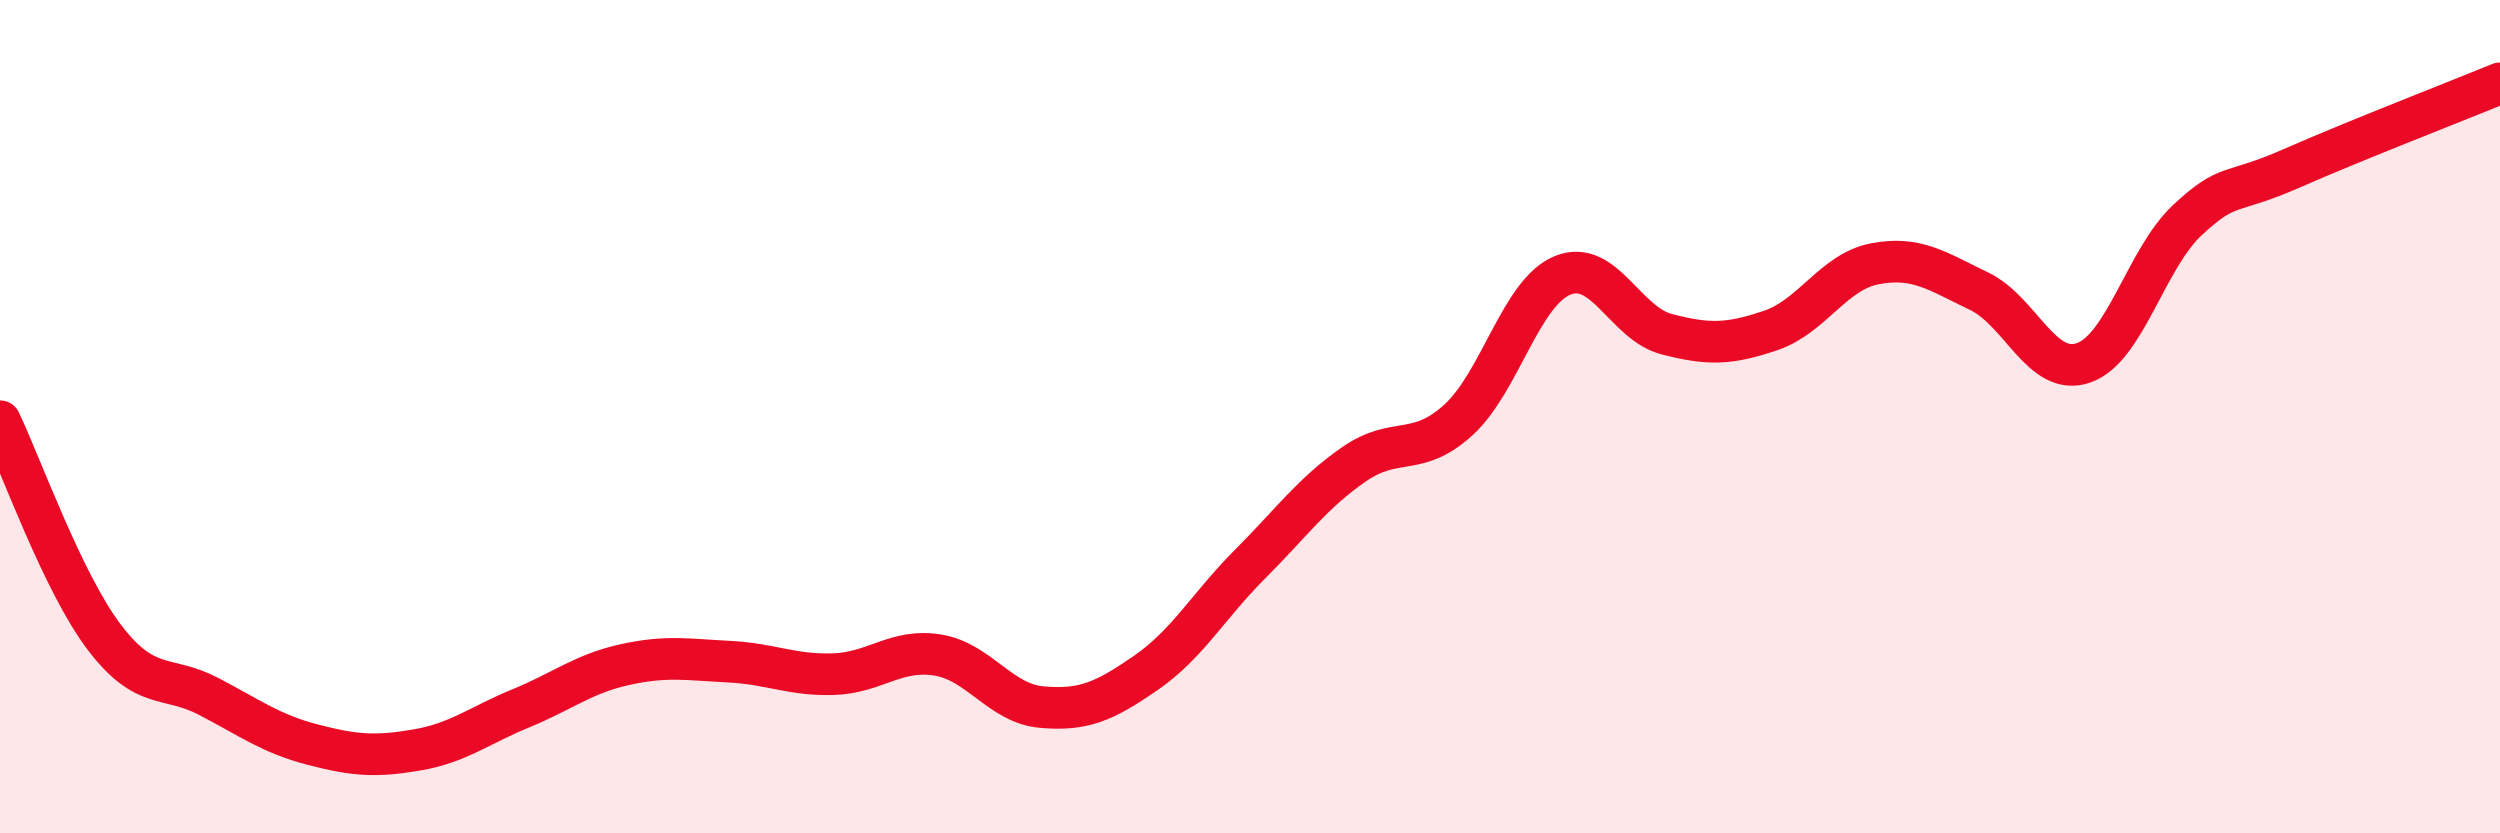
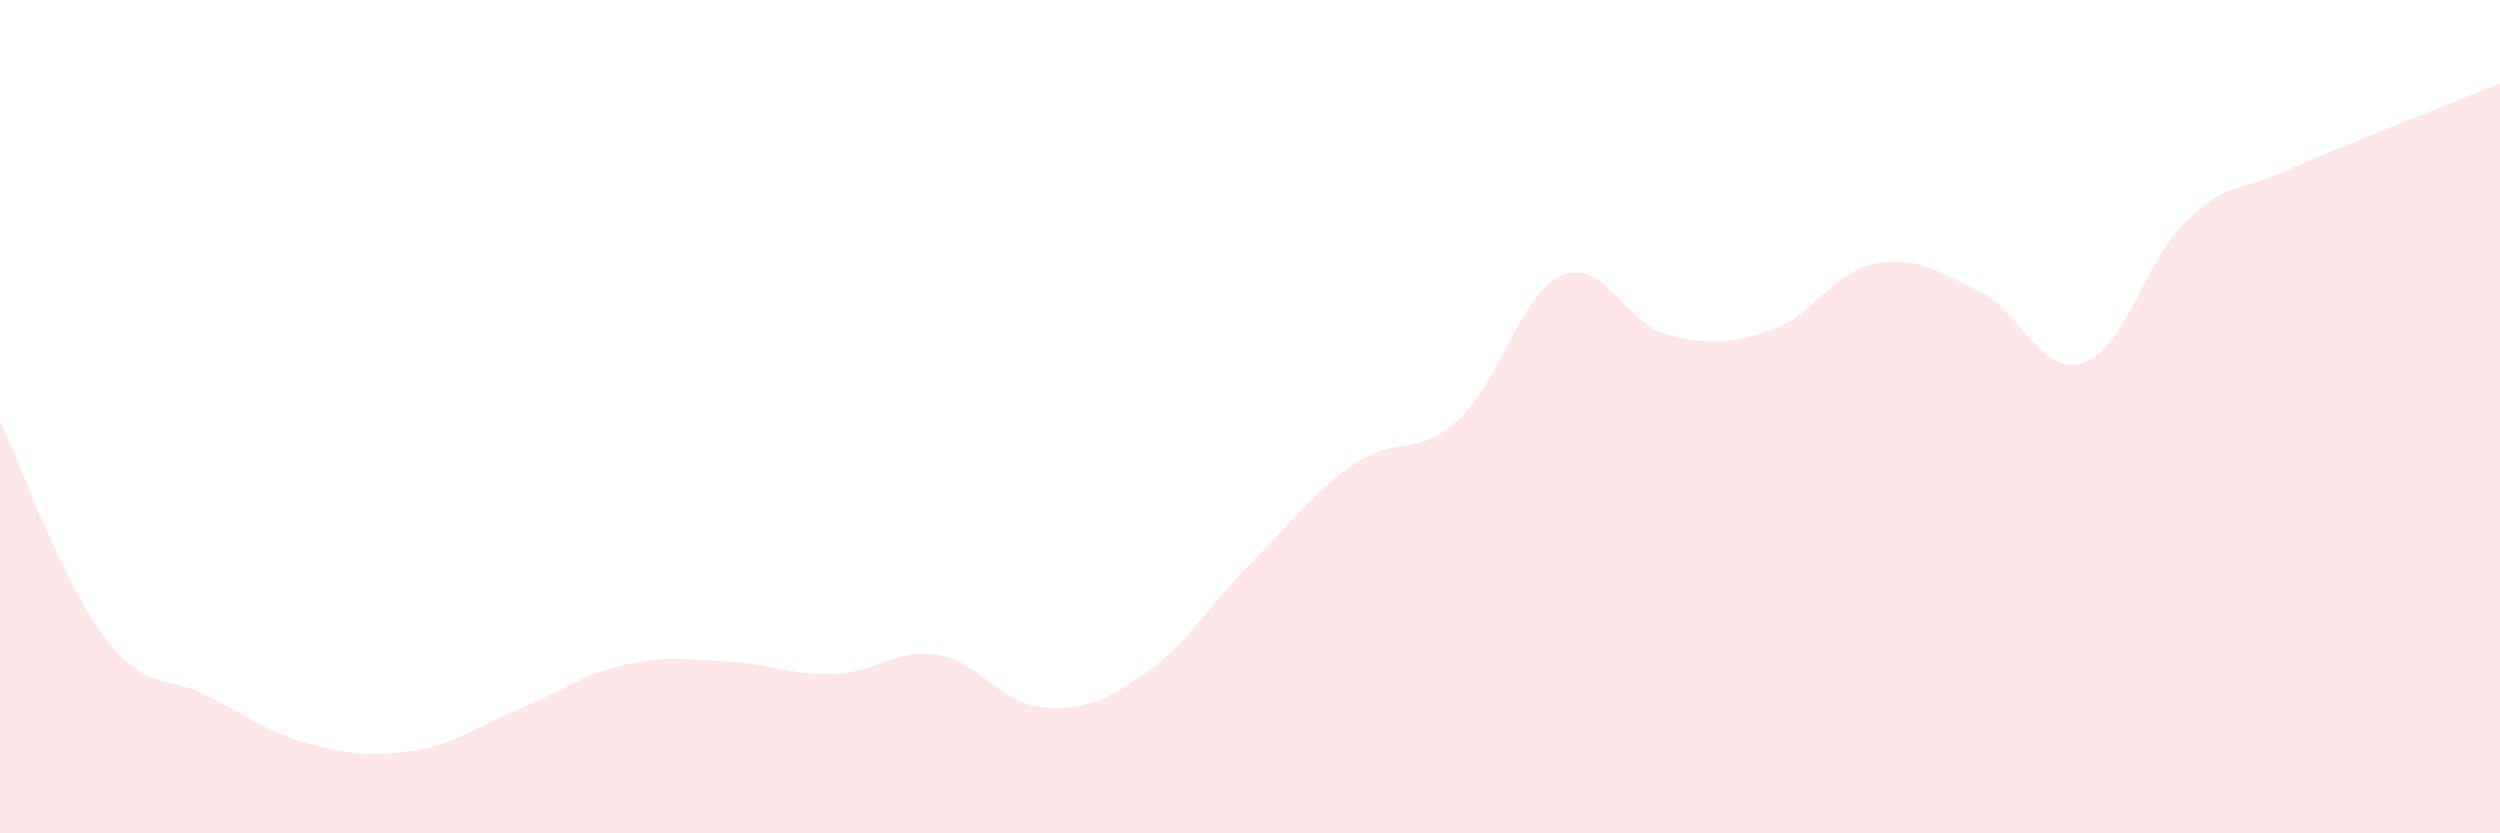
<svg xmlns="http://www.w3.org/2000/svg" width="60" height="20" viewBox="0 0 60 20">
  <path d="M 0,10.11 C 0.5,11.15 1.5,13.97 2.5,15.29 C 3.5,16.61 4,16.19 5,16.71 C 6,17.23 6.5,17.61 7.5,17.87 C 8.5,18.13 9,18.17 10,18 C 11,17.83 11.5,17.41 12.5,17 C 13.5,16.59 14,16.17 15,15.95 C 16,15.73 16.5,15.83 17.5,15.88 C 18.5,15.93 19,16.21 20,16.18 C 21,16.15 21.5,15.56 22.5,15.72 C 23.5,15.88 24,16.88 25,16.97 C 26,17.06 26.5,16.84 27.5,16.15 C 28.5,15.46 29,14.54 30,13.54 C 31,12.54 31.5,11.83 32.5,11.14 C 33.5,10.45 34,10.99 35,10.08 C 36,9.17 36.5,7.02 37.5,6.61 C 38.5,6.2 39,7.76 40,8.02 C 41,8.28 41.5,8.27 42.5,7.93 C 43.5,7.59 44,6.52 45,6.33 C 46,6.14 46.5,6.51 47.5,6.99 C 48.5,7.47 49,9.05 50,8.71 C 51,8.37 51.5,6.21 52.5,5.28 C 53.5,4.35 53.5,4.7 55,4.04 C 56.5,3.38 59,2.41 60,2L60 20L0 20Z" fill="#EB0A25" opacity="0.1" stroke-linecap="round" stroke-linejoin="round" />
-   <path d="M 0,10.11 C 0.5,11.15 1.5,13.97 2.5,15.29 C 3.5,16.61 4,16.19 5,16.71 C 6,17.23 6.5,17.61 7.5,17.87 C 8.5,18.13 9,18.17 10,18 C 11,17.83 11.5,17.41 12.5,17 C 13.5,16.59 14,16.17 15,15.95 C 16,15.73 16.5,15.83 17.5,15.88 C 18.5,15.93 19,16.21 20,16.18 C 21,16.15 21.5,15.56 22.5,15.72 C 23.5,15.88 24,16.88 25,16.97 C 26,17.06 26.5,16.84 27.5,16.15 C 28.5,15.46 29,14.54 30,13.54 C 31,12.54 31.5,11.83 32.5,11.14 C 33.5,10.45 34,10.99 35,10.08 C 36,9.17 36.5,7.02 37.5,6.61 C 38.5,6.2 39,7.76 40,8.02 C 41,8.28 41.5,8.27 42.5,7.93 C 43.5,7.59 44,6.52 45,6.33 C 46,6.14 46.5,6.51 47.5,6.99 C 48.5,7.47 49,9.05 50,8.71 C 51,8.37 51.5,6.21 52.5,5.28 C 53.5,4.35 53.5,4.7 55,4.04 C 56.5,3.38 59,2.41 60,2" stroke="#EB0A25" stroke-width="1" fill="none" stroke-linecap="round" stroke-linejoin="round" />
</svg>